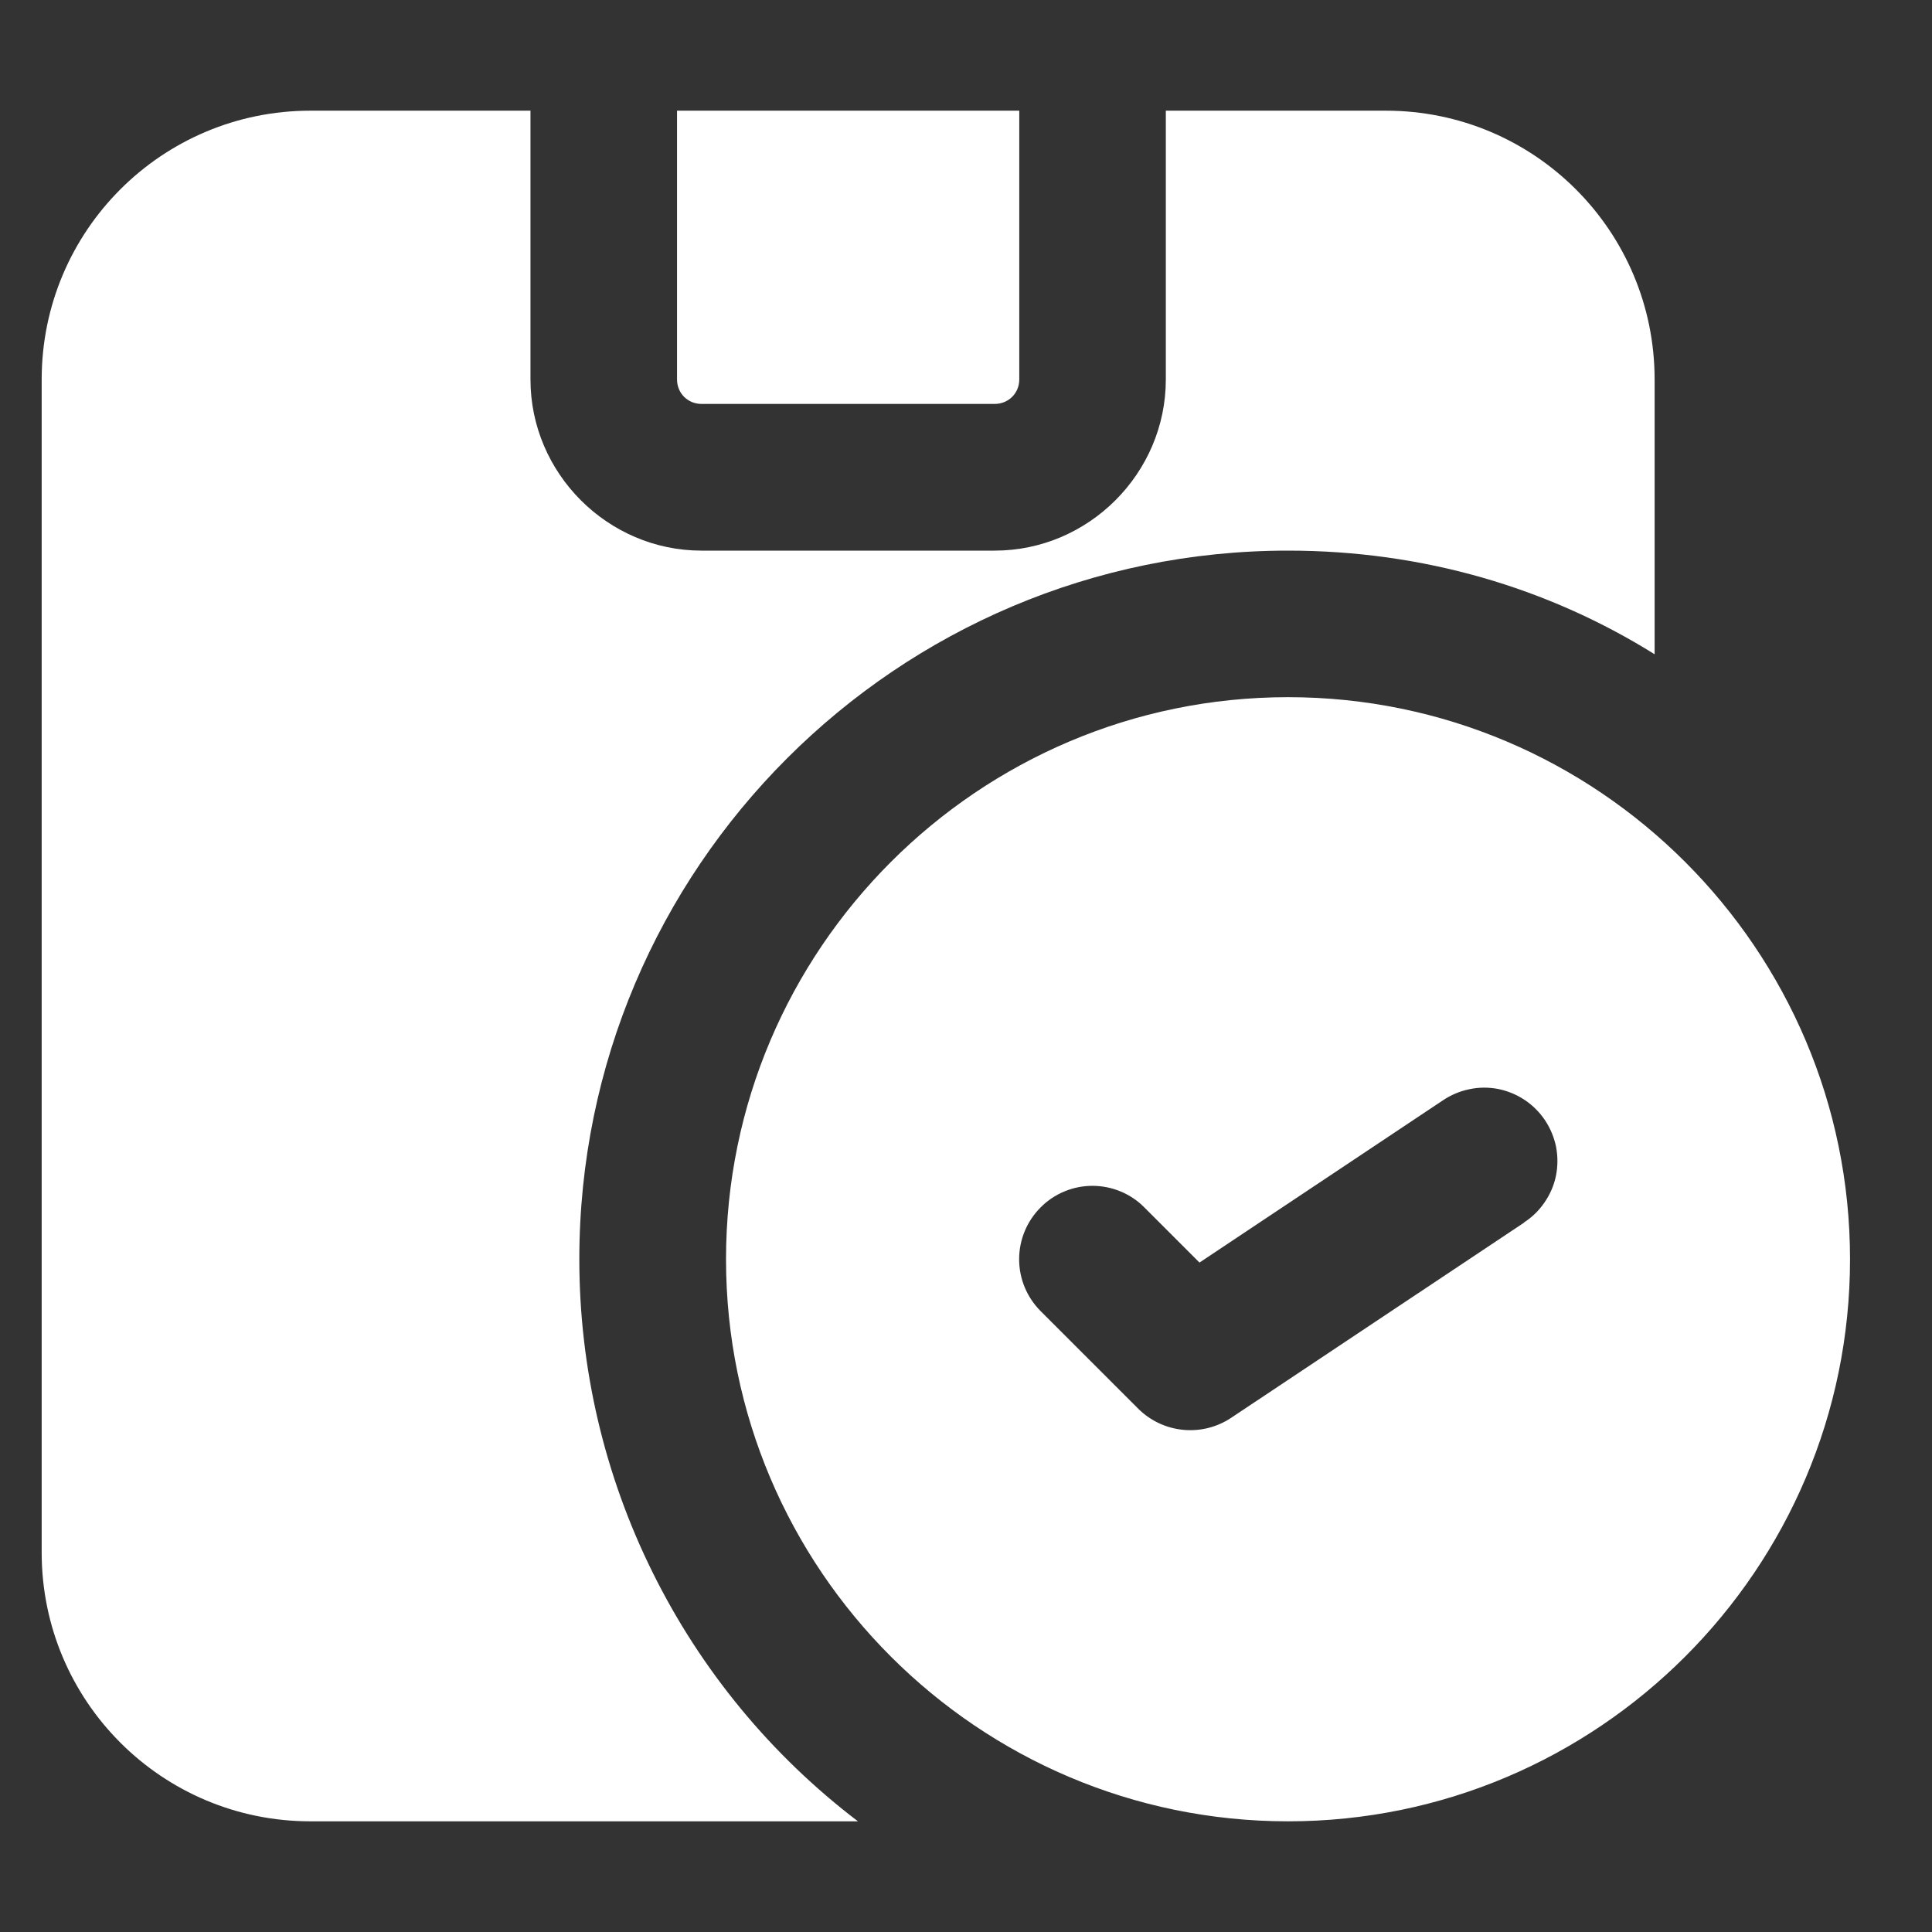
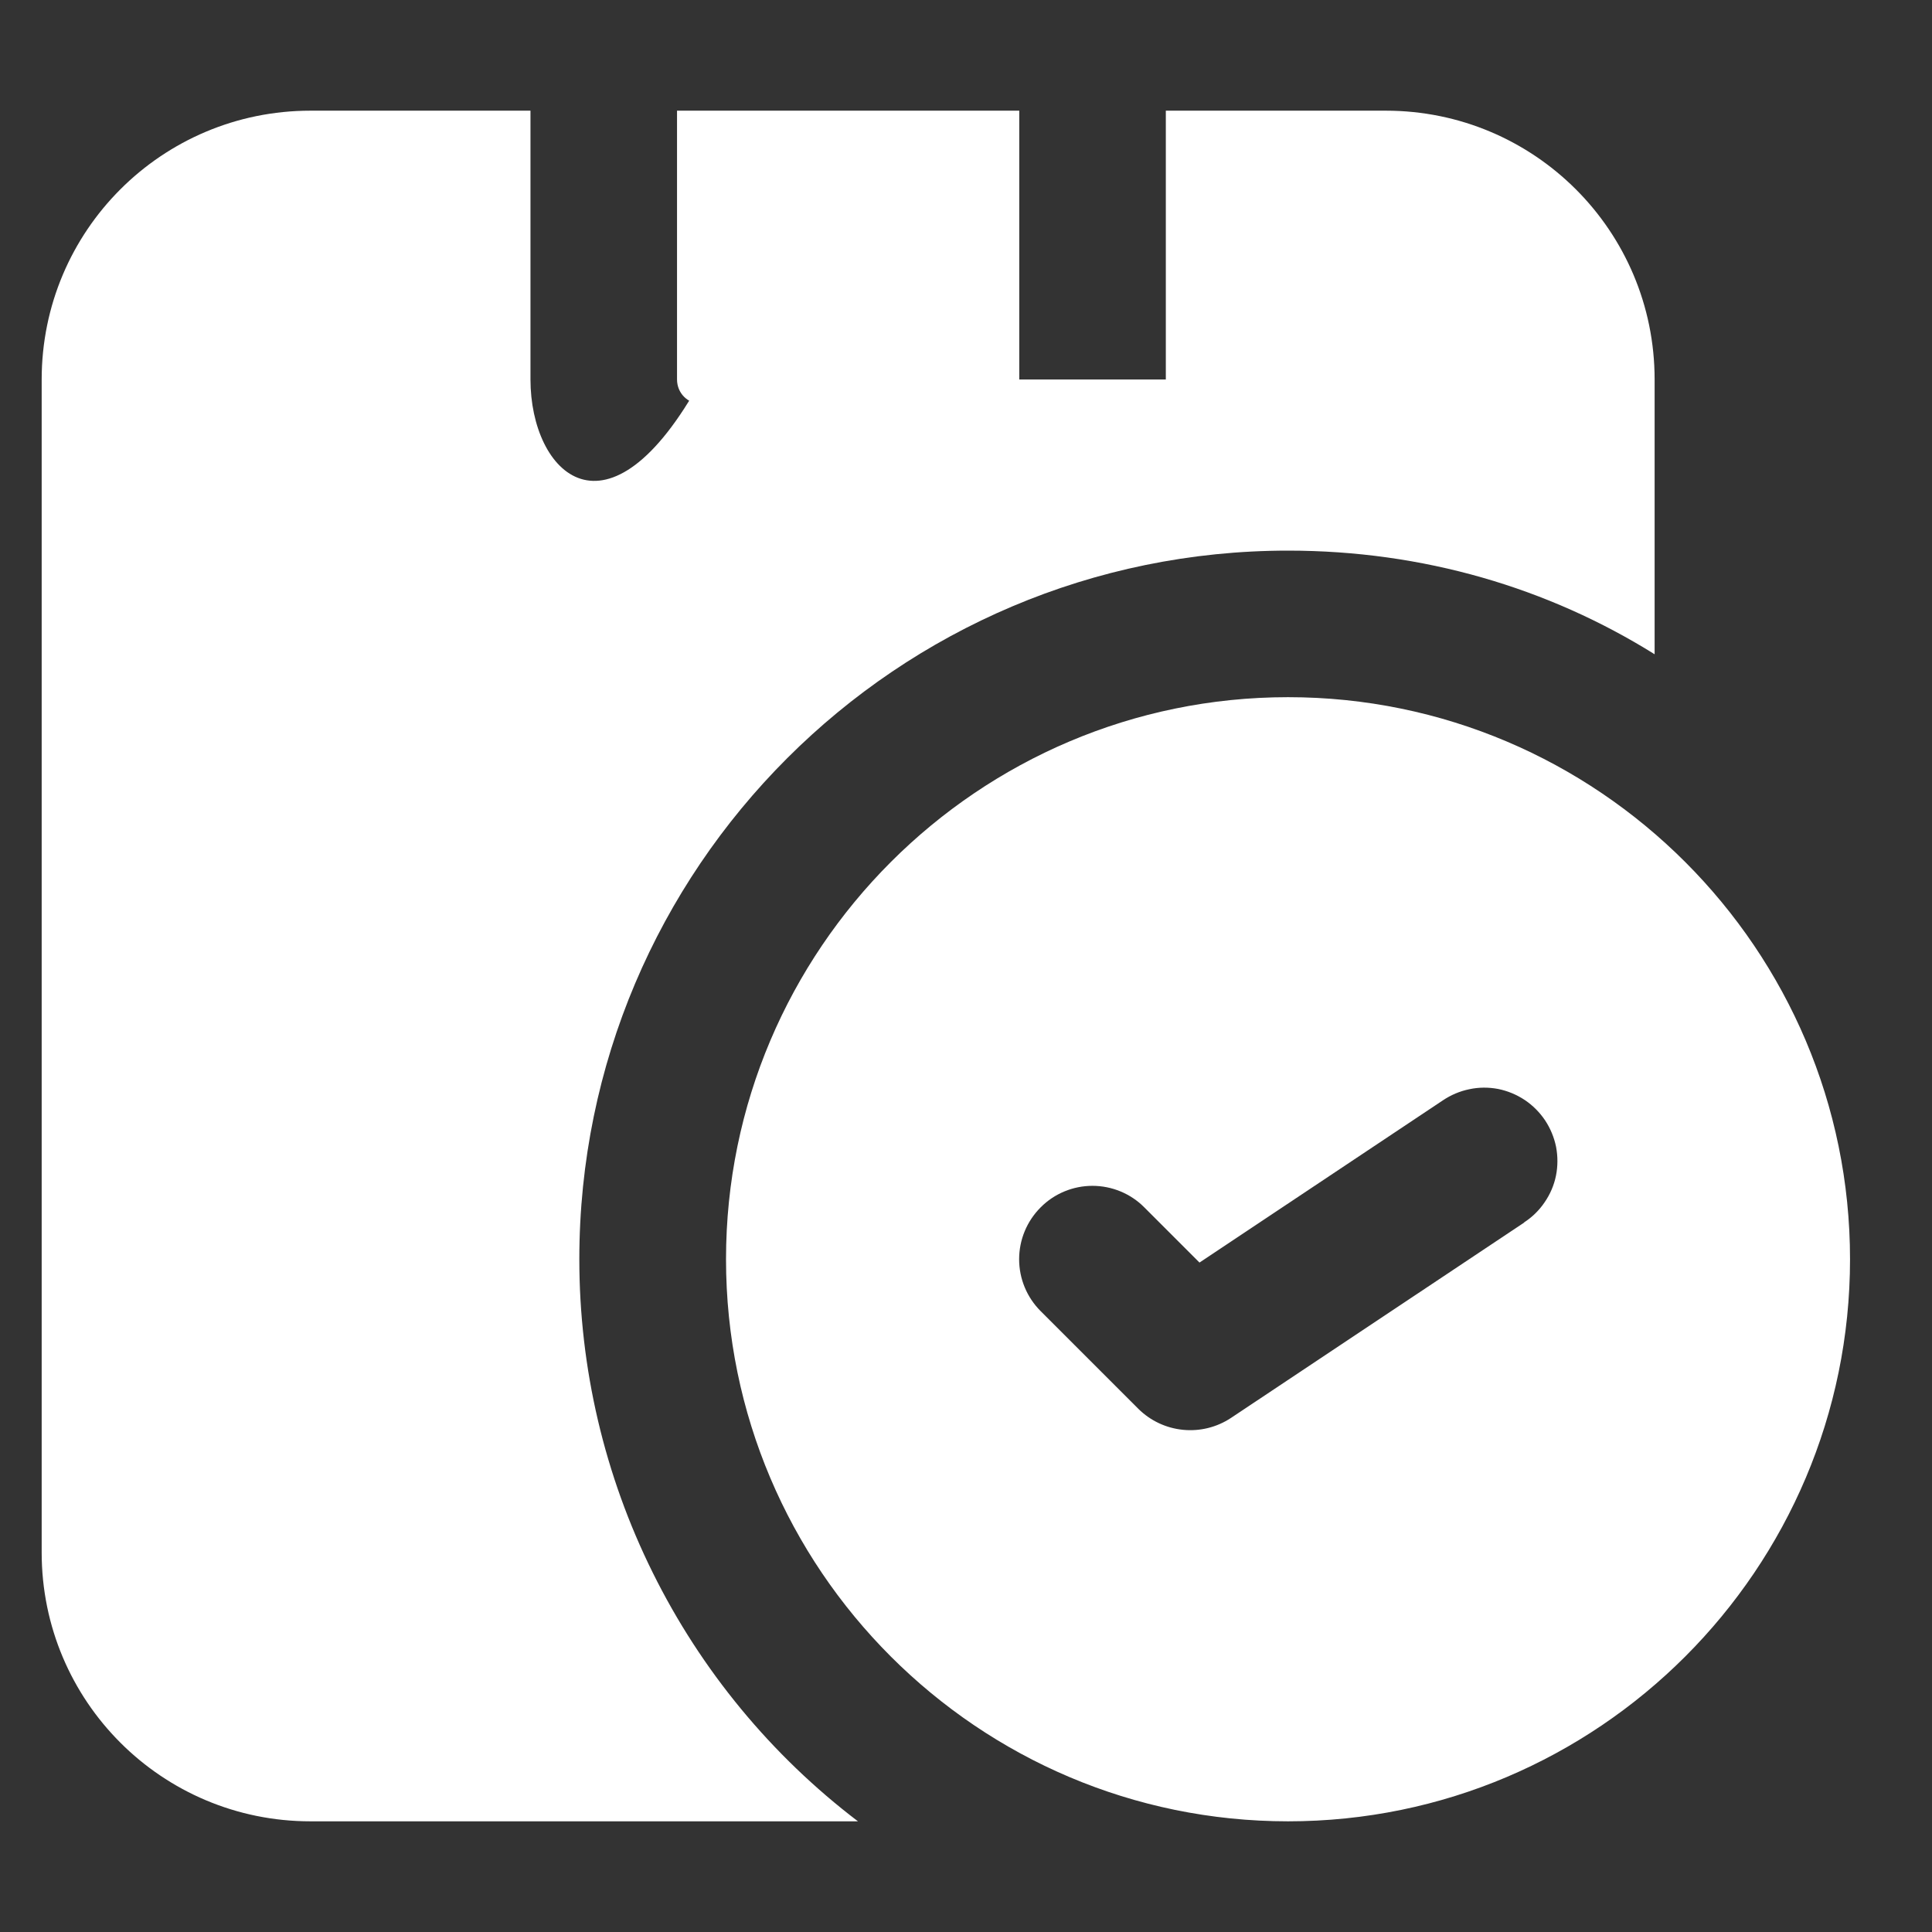
<svg xmlns="http://www.w3.org/2000/svg" width="14" height="14" viewBox="0 0 14 14" fill="none">
  <rect x="0" y="0" width="14" height="14" fill="#333333" stroke="none" />
-   <path d="M9.334 5.052C7.088 5.052 5.261 6.88 5.261 9.125C5.261 11.371 7.088 13.198 9.334 13.198C11.579 13.198 13.406 11.371 13.406 9.125C13.406 6.88 11.579 5.052 9.334 5.052ZM11.045 8.859L8.92 10.275C8.817 10.343 8.695 10.373 8.573 10.361C8.45 10.349 8.336 10.295 8.249 10.209L7.541 9.501C7.441 9.401 7.385 9.266 7.385 9.125C7.385 8.984 7.441 8.849 7.541 8.749C7.64 8.649 7.776 8.593 7.916 8.593C8.057 8.593 8.193 8.649 8.292 8.749L8.692 9.149L10.455 7.974C10.513 7.935 10.578 7.907 10.647 7.893C10.716 7.878 10.787 7.878 10.856 7.891C10.925 7.905 10.99 7.932 11.049 7.971C11.107 8.01 11.157 8.06 11.196 8.118C11.235 8.177 11.262 8.242 11.276 8.311C11.289 8.38 11.289 8.451 11.275 8.52C11.261 8.589 11.233 8.654 11.193 8.712C11.154 8.77 11.103 8.82 11.044 8.858L11.045 8.859ZM4.906 0.802V2.75C4.906 2.849 4.984 2.927 5.083 2.927H7.208C7.308 2.927 7.386 2.849 7.386 2.75V0.802H4.906ZM10.042 0.802H8.448V2.75C8.448 3.43 7.888 3.99 7.208 3.99H5.083C4.404 3.99 3.844 3.43 3.844 2.75V0.802H2.25C1.173 0.802 0.302 1.673 0.302 2.75V11.25C0.302 12.327 1.173 13.198 2.25 13.198H6.217C5.589 12.72 5.081 12.104 4.731 11.398C4.38 10.691 4.198 9.914 4.198 9.125C4.198 6.292 6.5 3.99 9.334 3.99C10.311 3.99 11.218 4.259 11.99 4.741V2.75C11.99 1.673 11.118 0.802 10.042 0.802Z" fill="white" />
+   <path d="M9.334 5.052C7.088 5.052 5.261 6.88 5.261 9.125C5.261 11.371 7.088 13.198 9.334 13.198C11.579 13.198 13.406 11.371 13.406 9.125C13.406 6.88 11.579 5.052 9.334 5.052ZM11.045 8.859L8.92 10.275C8.817 10.343 8.695 10.373 8.573 10.361C8.45 10.349 8.336 10.295 8.249 10.209L7.541 9.501C7.441 9.401 7.385 9.266 7.385 9.125C7.385 8.984 7.441 8.849 7.541 8.749C7.64 8.649 7.776 8.593 7.916 8.593C8.057 8.593 8.193 8.649 8.292 8.749L8.692 9.149L10.455 7.974C10.513 7.935 10.578 7.907 10.647 7.893C10.716 7.878 10.787 7.878 10.856 7.891C10.925 7.905 10.99 7.932 11.049 7.971C11.107 8.01 11.157 8.06 11.196 8.118C11.235 8.177 11.262 8.242 11.276 8.311C11.289 8.38 11.289 8.451 11.275 8.52C11.261 8.589 11.233 8.654 11.193 8.712C11.154 8.77 11.103 8.82 11.044 8.858L11.045 8.859ZM4.906 0.802V2.75C4.906 2.849 4.984 2.927 5.083 2.927H7.208C7.308 2.927 7.386 2.849 7.386 2.75V0.802H4.906ZM10.042 0.802H8.448V2.75H5.083C4.404 3.99 3.844 3.43 3.844 2.75V0.802H2.25C1.173 0.802 0.302 1.673 0.302 2.75V11.25C0.302 12.327 1.173 13.198 2.25 13.198H6.217C5.589 12.72 5.081 12.104 4.731 11.398C4.38 10.691 4.198 9.914 4.198 9.125C4.198 6.292 6.5 3.99 9.334 3.99C10.311 3.99 11.218 4.259 11.99 4.741V2.75C11.99 1.673 11.118 0.802 10.042 0.802Z" fill="white" />
</svg>